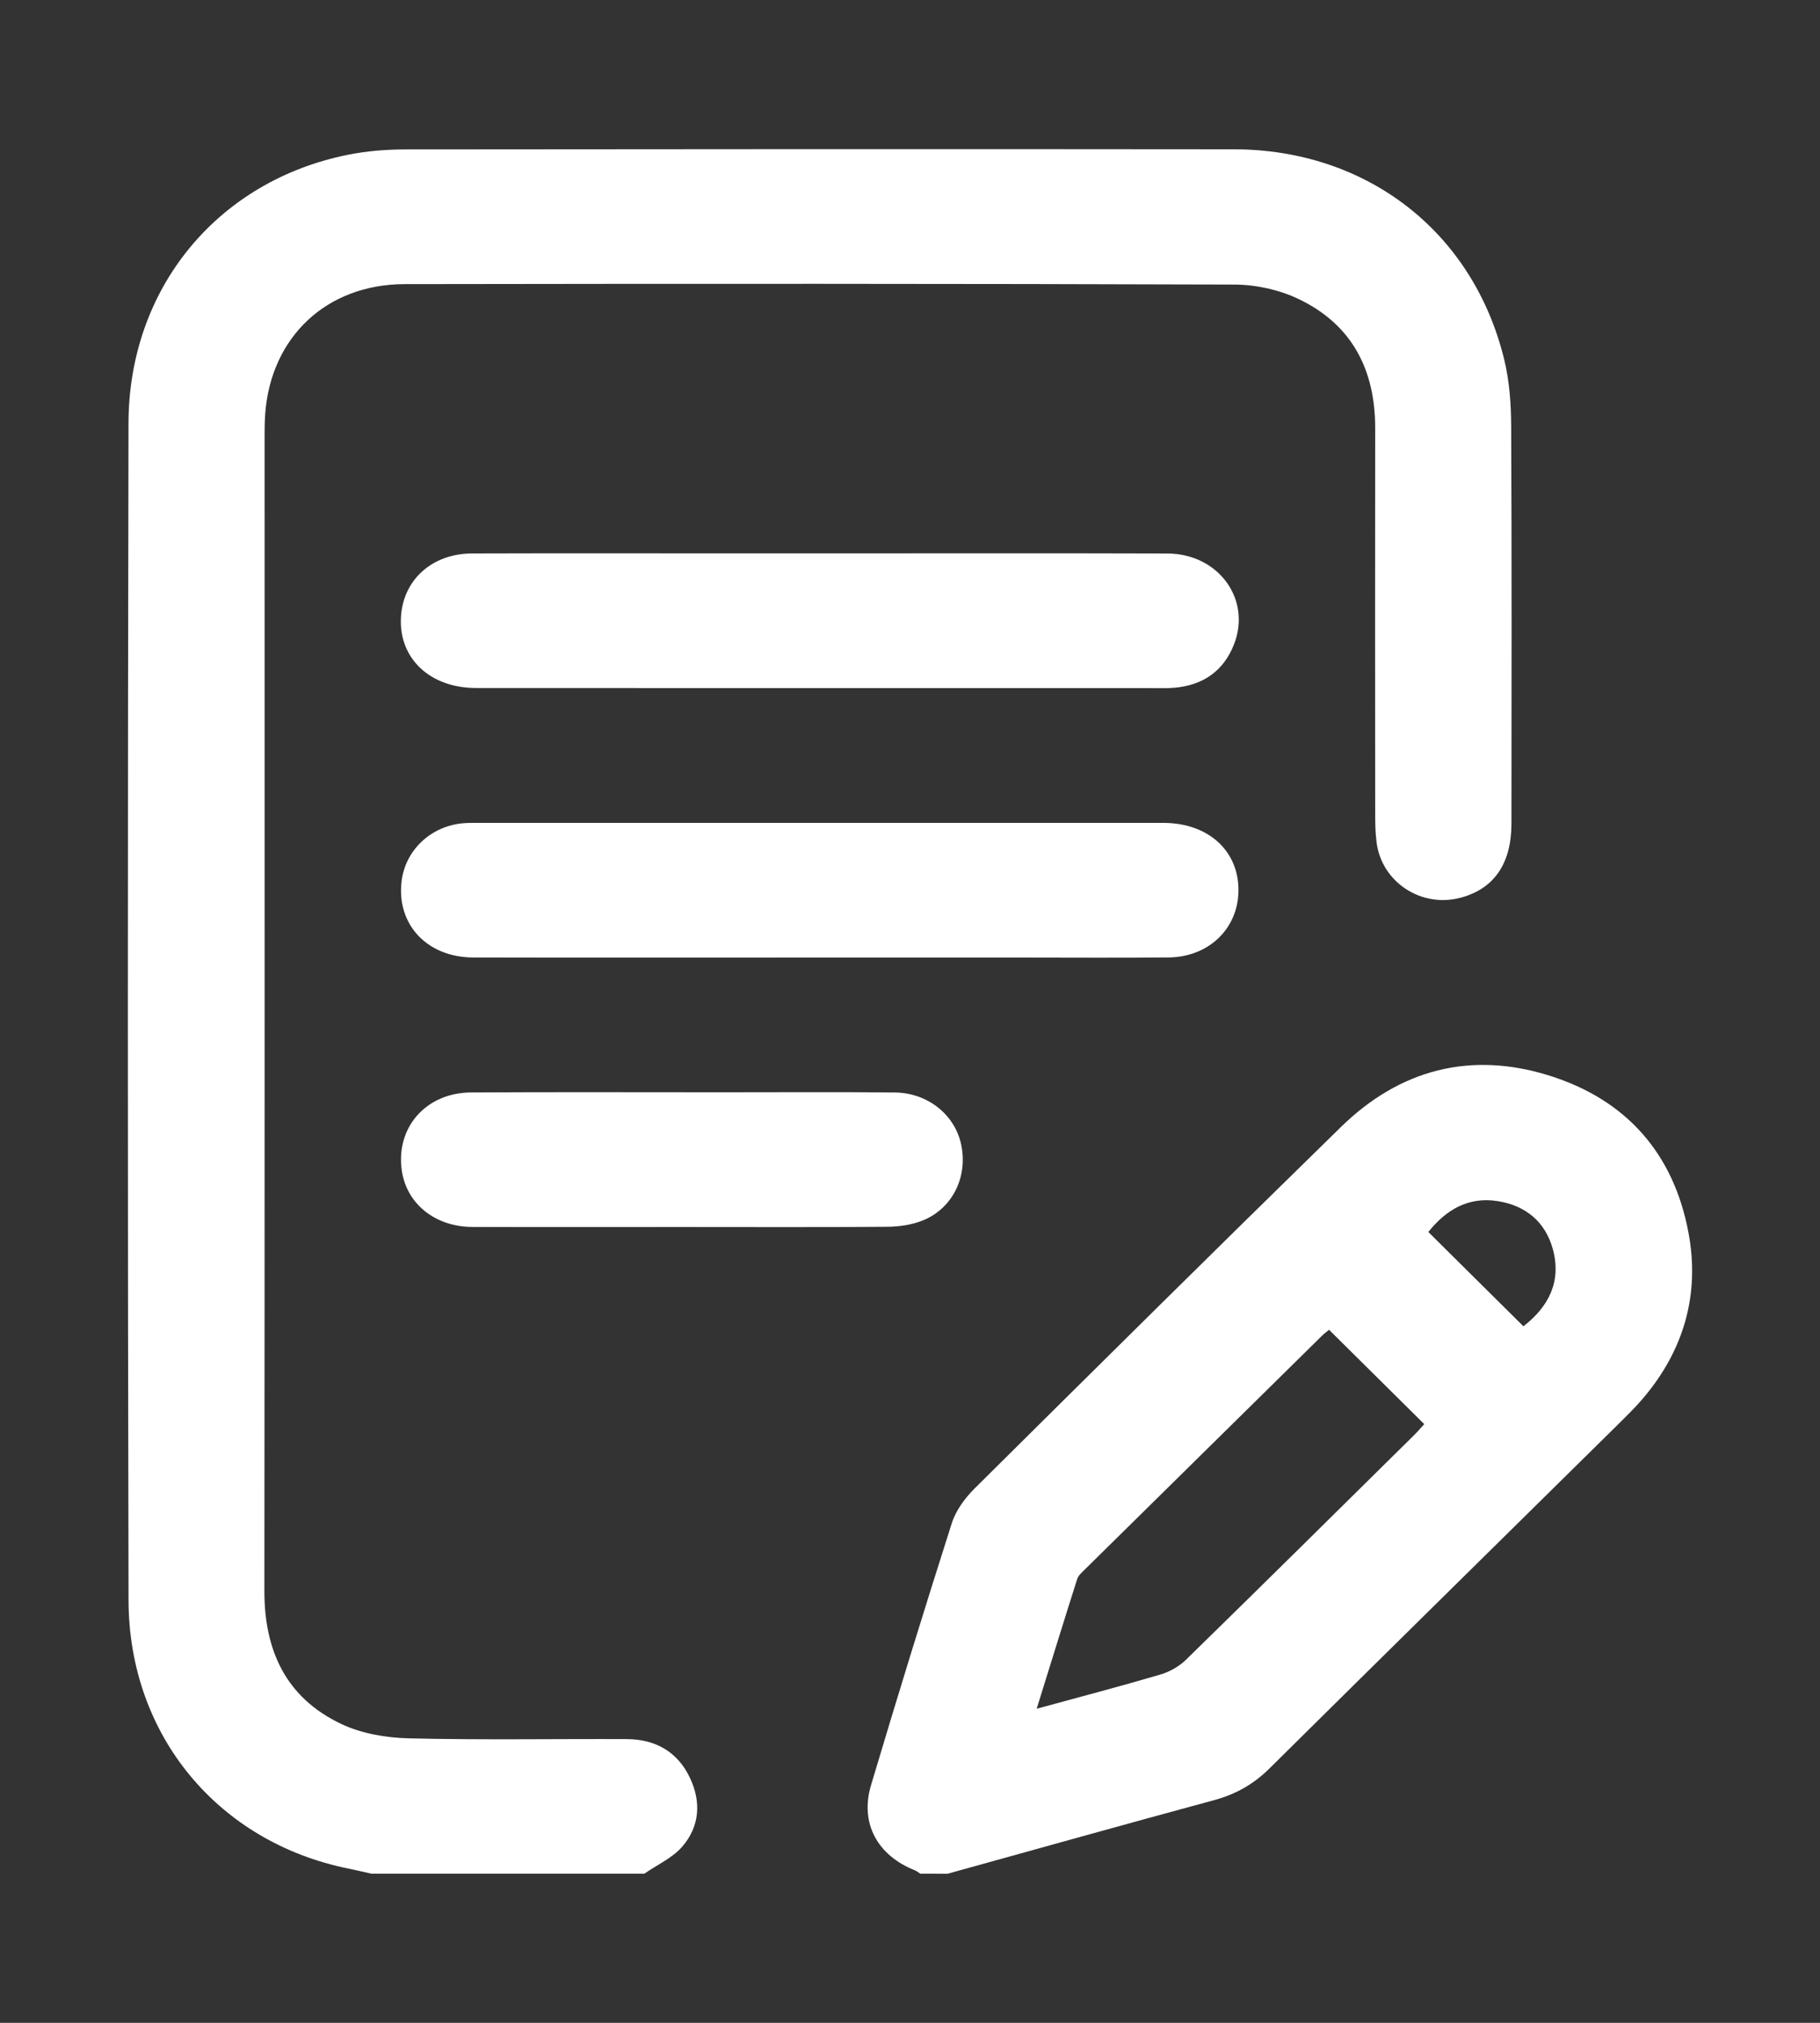
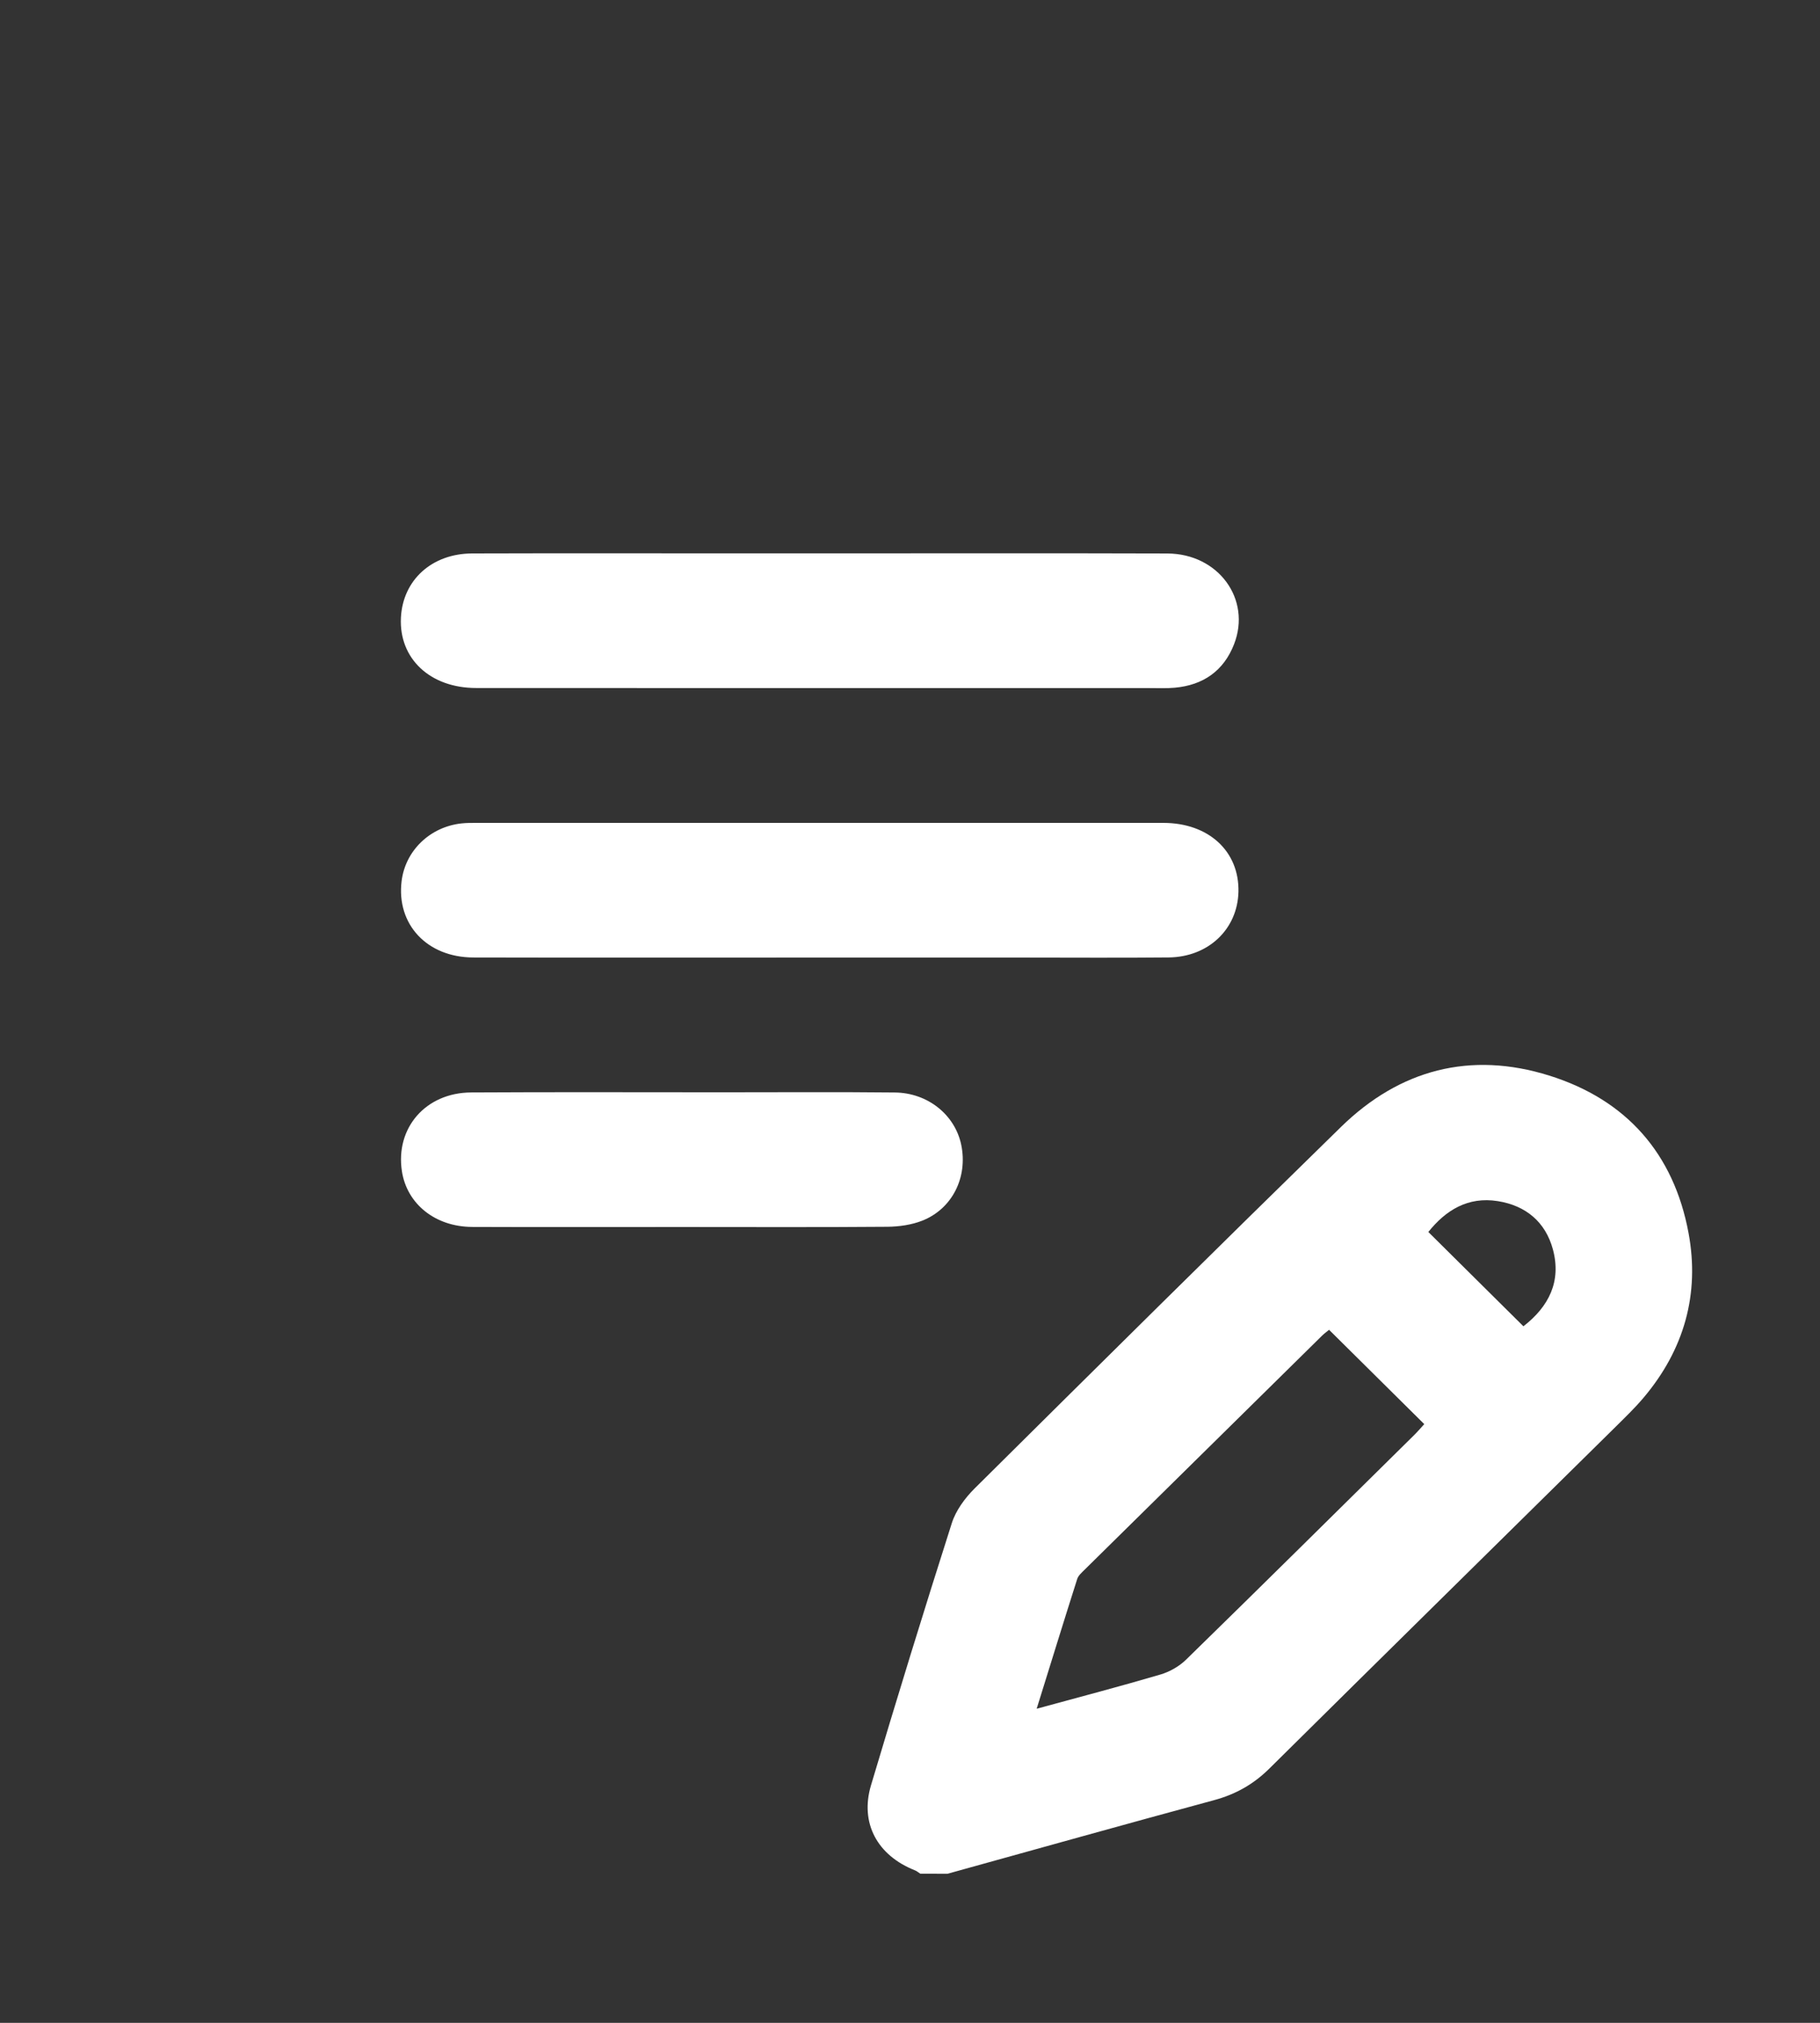
<svg xmlns="http://www.w3.org/2000/svg" width="45" height="50" viewBox="0 0 45 50" fill="none">
  <rect x="0" y="0" width="45" height="50" fill="#333333" stroke="none" />
-   <path d="M9.186 46.314C8.997 46.272 8.808 46.226 8.618 46.188C5.397 45.537 3.186 42.898 3.178 39.554C3.155 29.857 3.157 20.16 3.177 10.463C3.184 7.119 5.383 4.469 8.606 3.825C9.07 3.732 9.552 3.694 10.027 3.693C16.852 3.685 23.677 3.683 30.502 3.69C33.797 3.693 36.423 5.73 37.192 8.887C37.322 9.42 37.362 9.985 37.364 10.536C37.38 13.81 37.374 17.084 37.371 20.358C37.37 21.352 36.938 21.97 36.112 22.19C35.147 22.447 34.169 21.811 34.038 20.833C34.009 20.614 34.002 20.391 34.002 20.169C34 16.978 33.997 13.788 34.002 10.597C34.006 9.153 33.438 8.024 32.102 7.388C31.625 7.161 31.052 7.036 30.522 7.034C23.684 7.011 16.844 7.012 10.005 7.023C8.072 7.026 6.694 8.333 6.557 10.235C6.546 10.387 6.542 10.54 6.542 10.693C6.541 20.237 6.546 29.782 6.537 39.326C6.536 40.801 7.071 41.967 8.443 42.615C8.942 42.851 9.546 42.954 10.107 42.968C11.903 43.011 13.702 42.979 15.499 42.987C16.206 42.99 16.749 43.298 17.055 43.936C17.343 44.536 17.303 45.148 16.863 45.651C16.619 45.929 16.244 46.096 15.93 46.314C13.681 46.314 11.433 46.314 9.186 46.314Z" fill="white" />
  <path d="M22.755 46.314C22.71 46.286 22.669 46.248 22.621 46.23C21.695 45.864 21.256 45.066 21.536 44.127C22.181 41.963 22.846 39.803 23.533 37.651C23.633 37.336 23.857 37.031 24.096 36.793C27.108 33.805 30.122 30.819 33.158 27.854C34.607 26.439 36.354 25.975 38.306 26.586C40.223 27.186 41.386 28.525 41.749 30.474C42.031 31.986 41.64 33.364 40.635 34.551C40.42 34.806 40.177 35.039 39.939 35.275C37.088 38.088 34.231 40.897 31.385 43.715C30.996 44.1 30.556 44.35 30.025 44.494C27.823 45.09 25.627 45.706 23.428 46.315C23.204 46.314 22.98 46.314 22.755 46.314ZM25.632 42.236C26.72 41.939 27.709 41.68 28.69 41.391C28.919 41.324 29.153 41.191 29.323 41.026C31.211 39.183 33.086 37.326 34.964 35.473C35.059 35.379 35.146 35.277 35.215 35.201C34.42 34.413 33.649 33.649 32.862 32.87C32.816 32.909 32.748 32.956 32.69 33.013C30.73 34.943 28.771 36.873 26.813 38.804C26.745 38.872 26.661 38.944 26.634 39.03C26.303 40.069 25.982 41.112 25.632 42.236ZM37.667 32.783C38.3 32.292 38.607 31.67 38.397 30.886C38.215 30.208 37.73 29.799 37.032 29.689C36.293 29.572 35.745 29.915 35.316 30.452C36.106 31.236 36.878 32.001 37.667 32.783Z" fill="white" />
  <path d="M20.269 13.678C23.134 13.678 25.998 13.672 28.862 13.681C30.126 13.685 30.947 14.813 30.512 15.925C30.256 16.582 29.75 16.936 29.044 16.999C28.835 17.018 28.623 17.008 28.413 17.008C22.866 17.008 17.32 17.009 11.773 17.006C10.634 17.006 9.862 16.279 9.913 15.266C9.96 14.339 10.675 13.683 11.676 13.68C13.922 13.673 16.169 13.678 18.416 13.678C19.033 13.678 19.652 13.678 20.269 13.678Z" fill="white" />
  <path d="M20.256 23.669C17.407 23.669 14.556 23.674 11.706 23.667C10.557 23.665 9.798 22.847 9.93 21.778C10.023 21.026 10.629 20.44 11.408 20.353C11.534 20.339 11.66 20.34 11.787 20.34C17.446 20.339 23.104 20.339 28.763 20.34C29.885 20.34 30.644 21.043 30.621 22.044C30.598 22.967 29.878 23.656 28.893 23.666C27.67 23.678 26.449 23.669 25.227 23.669C23.571 23.669 21.914 23.669 20.256 23.669Z" fill="white" />
  <path d="M16.85 30.329C15.125 30.329 13.399 30.334 11.674 30.327C10.759 30.323 10.06 29.757 9.937 28.948C9.774 27.88 10.524 27.01 11.646 27.003C13.722 26.991 15.798 26.999 17.874 26.999C19.291 26.999 20.708 26.989 22.125 27.004C22.944 27.012 23.615 27.561 23.767 28.299C23.932 29.097 23.548 29.879 22.801 30.173C22.536 30.277 22.23 30.32 21.943 30.323C20.245 30.337 18.548 30.329 16.85 30.329Z" fill="white" />
</svg>